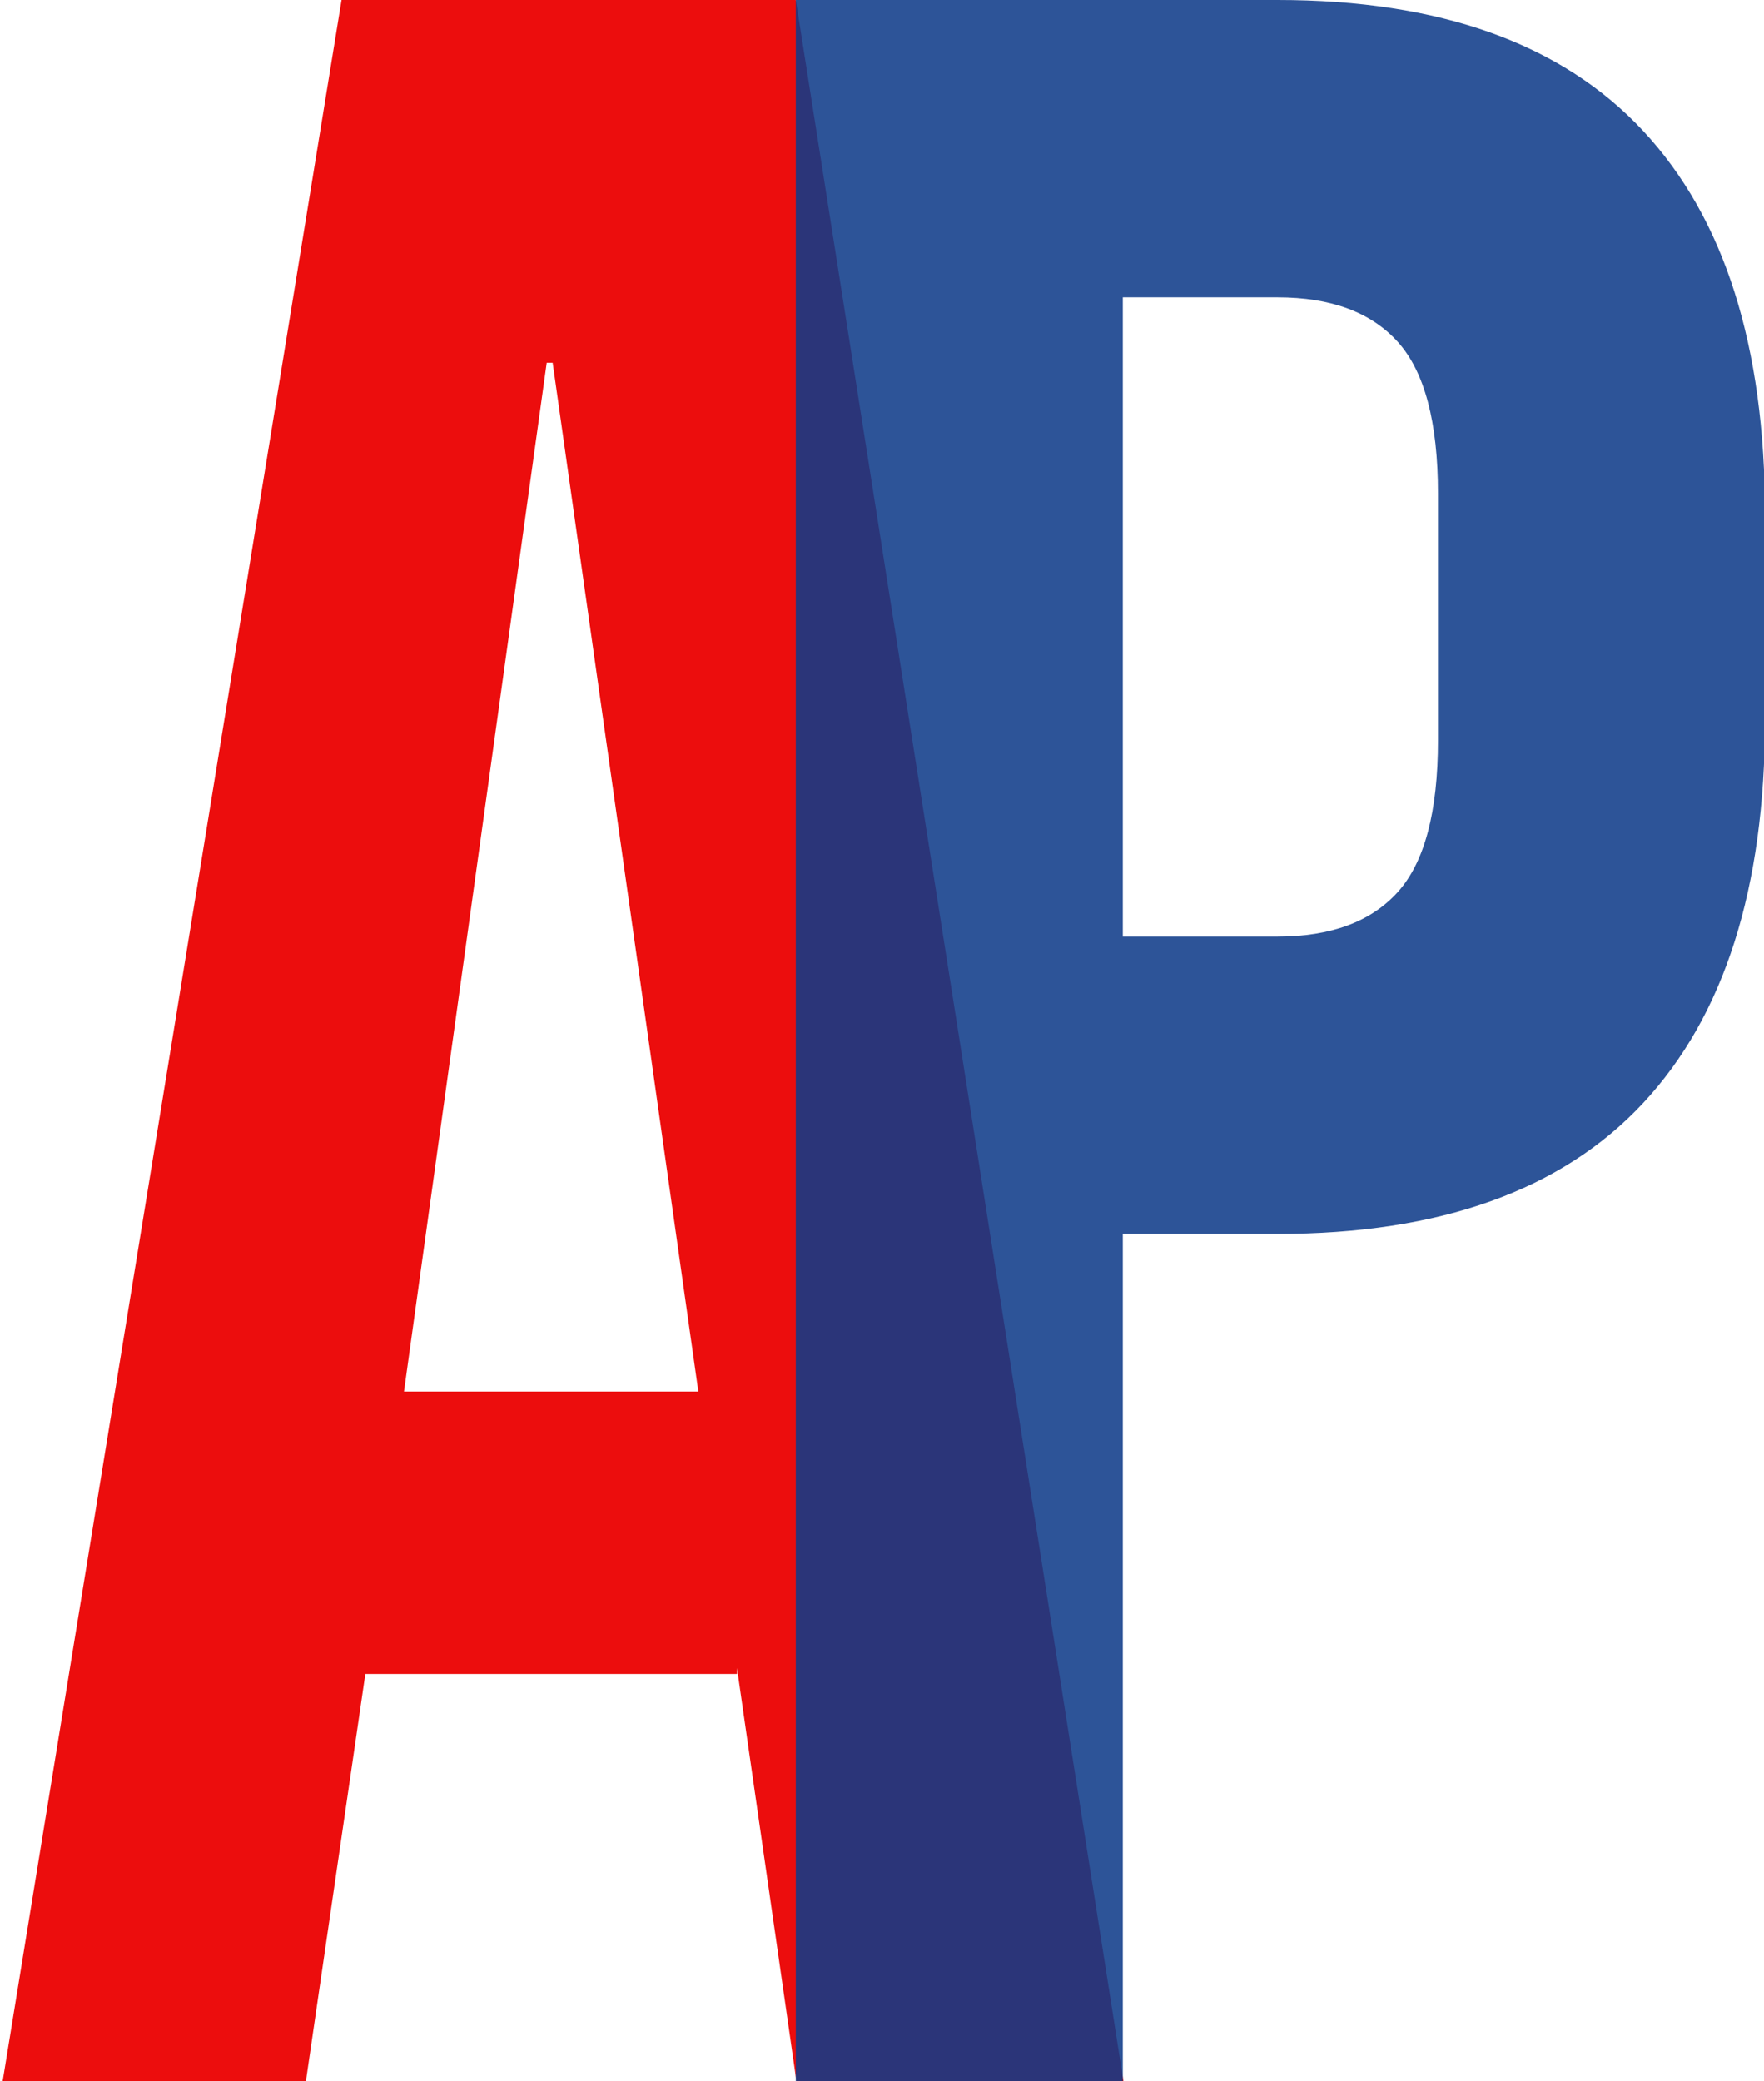
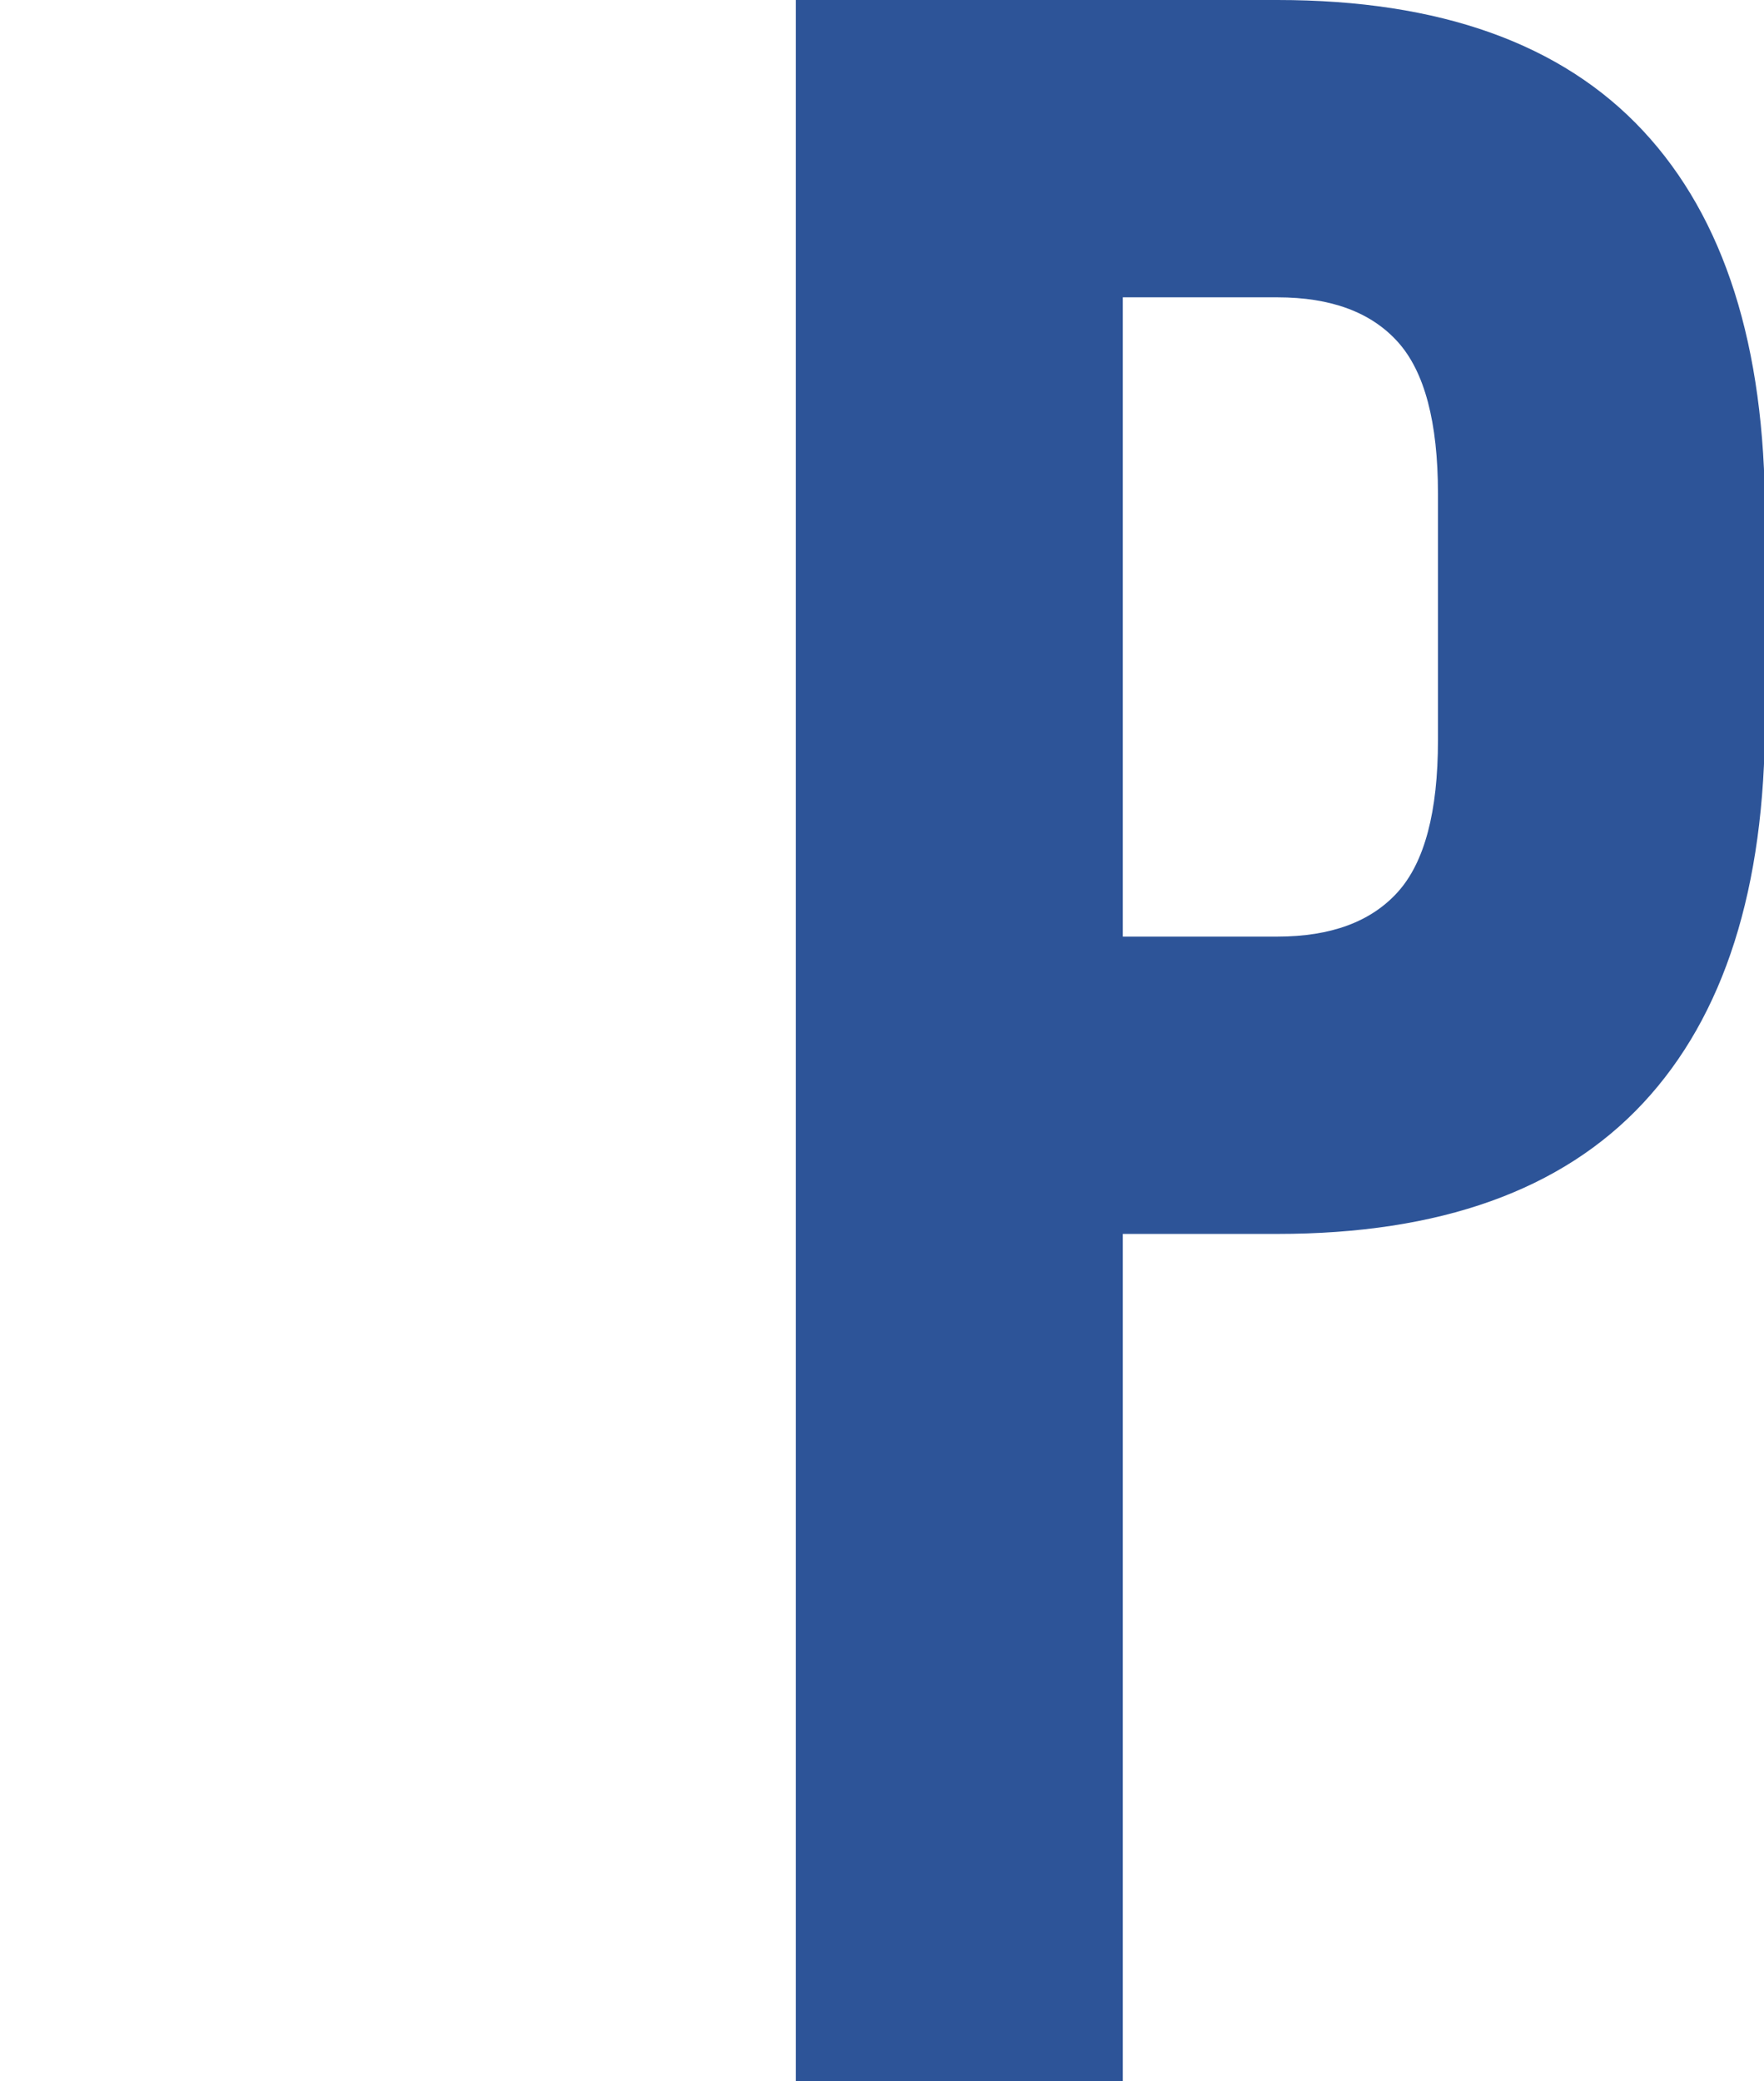
<svg xmlns="http://www.w3.org/2000/svg" height="315" width="267">
  <g fill="none">
-     <path d="M51.7 0h68.75l49.6 315h-49.5l-9-62.55v.9H55.3l-9 61.65H.4zm54 210.6L83.65 54.9h-.9l-21.6 155.7z" fill="#ec0d0d" />
    <path d="M120.45 0h72.9c24.6 0 43.05 6.6 55.35 19.8s18.45 32.55 18.45 58.05v31.05c0 25.5-6.15 44.85-18.45 58.05s-30.75 19.8-55.35 19.8h-23.4V315h-49.5zm72.9 141.75c8.1 0 14.175-2.25 18.225-6.75s6.075-12.15 6.075-22.95V74.7c0-10.8-2.025-18.45-6.075-22.95S201.45 45 193.35 45h-23.4v96.75z" fill="#0e3b89" fill-opacity=".869" />
  </g>
</svg>